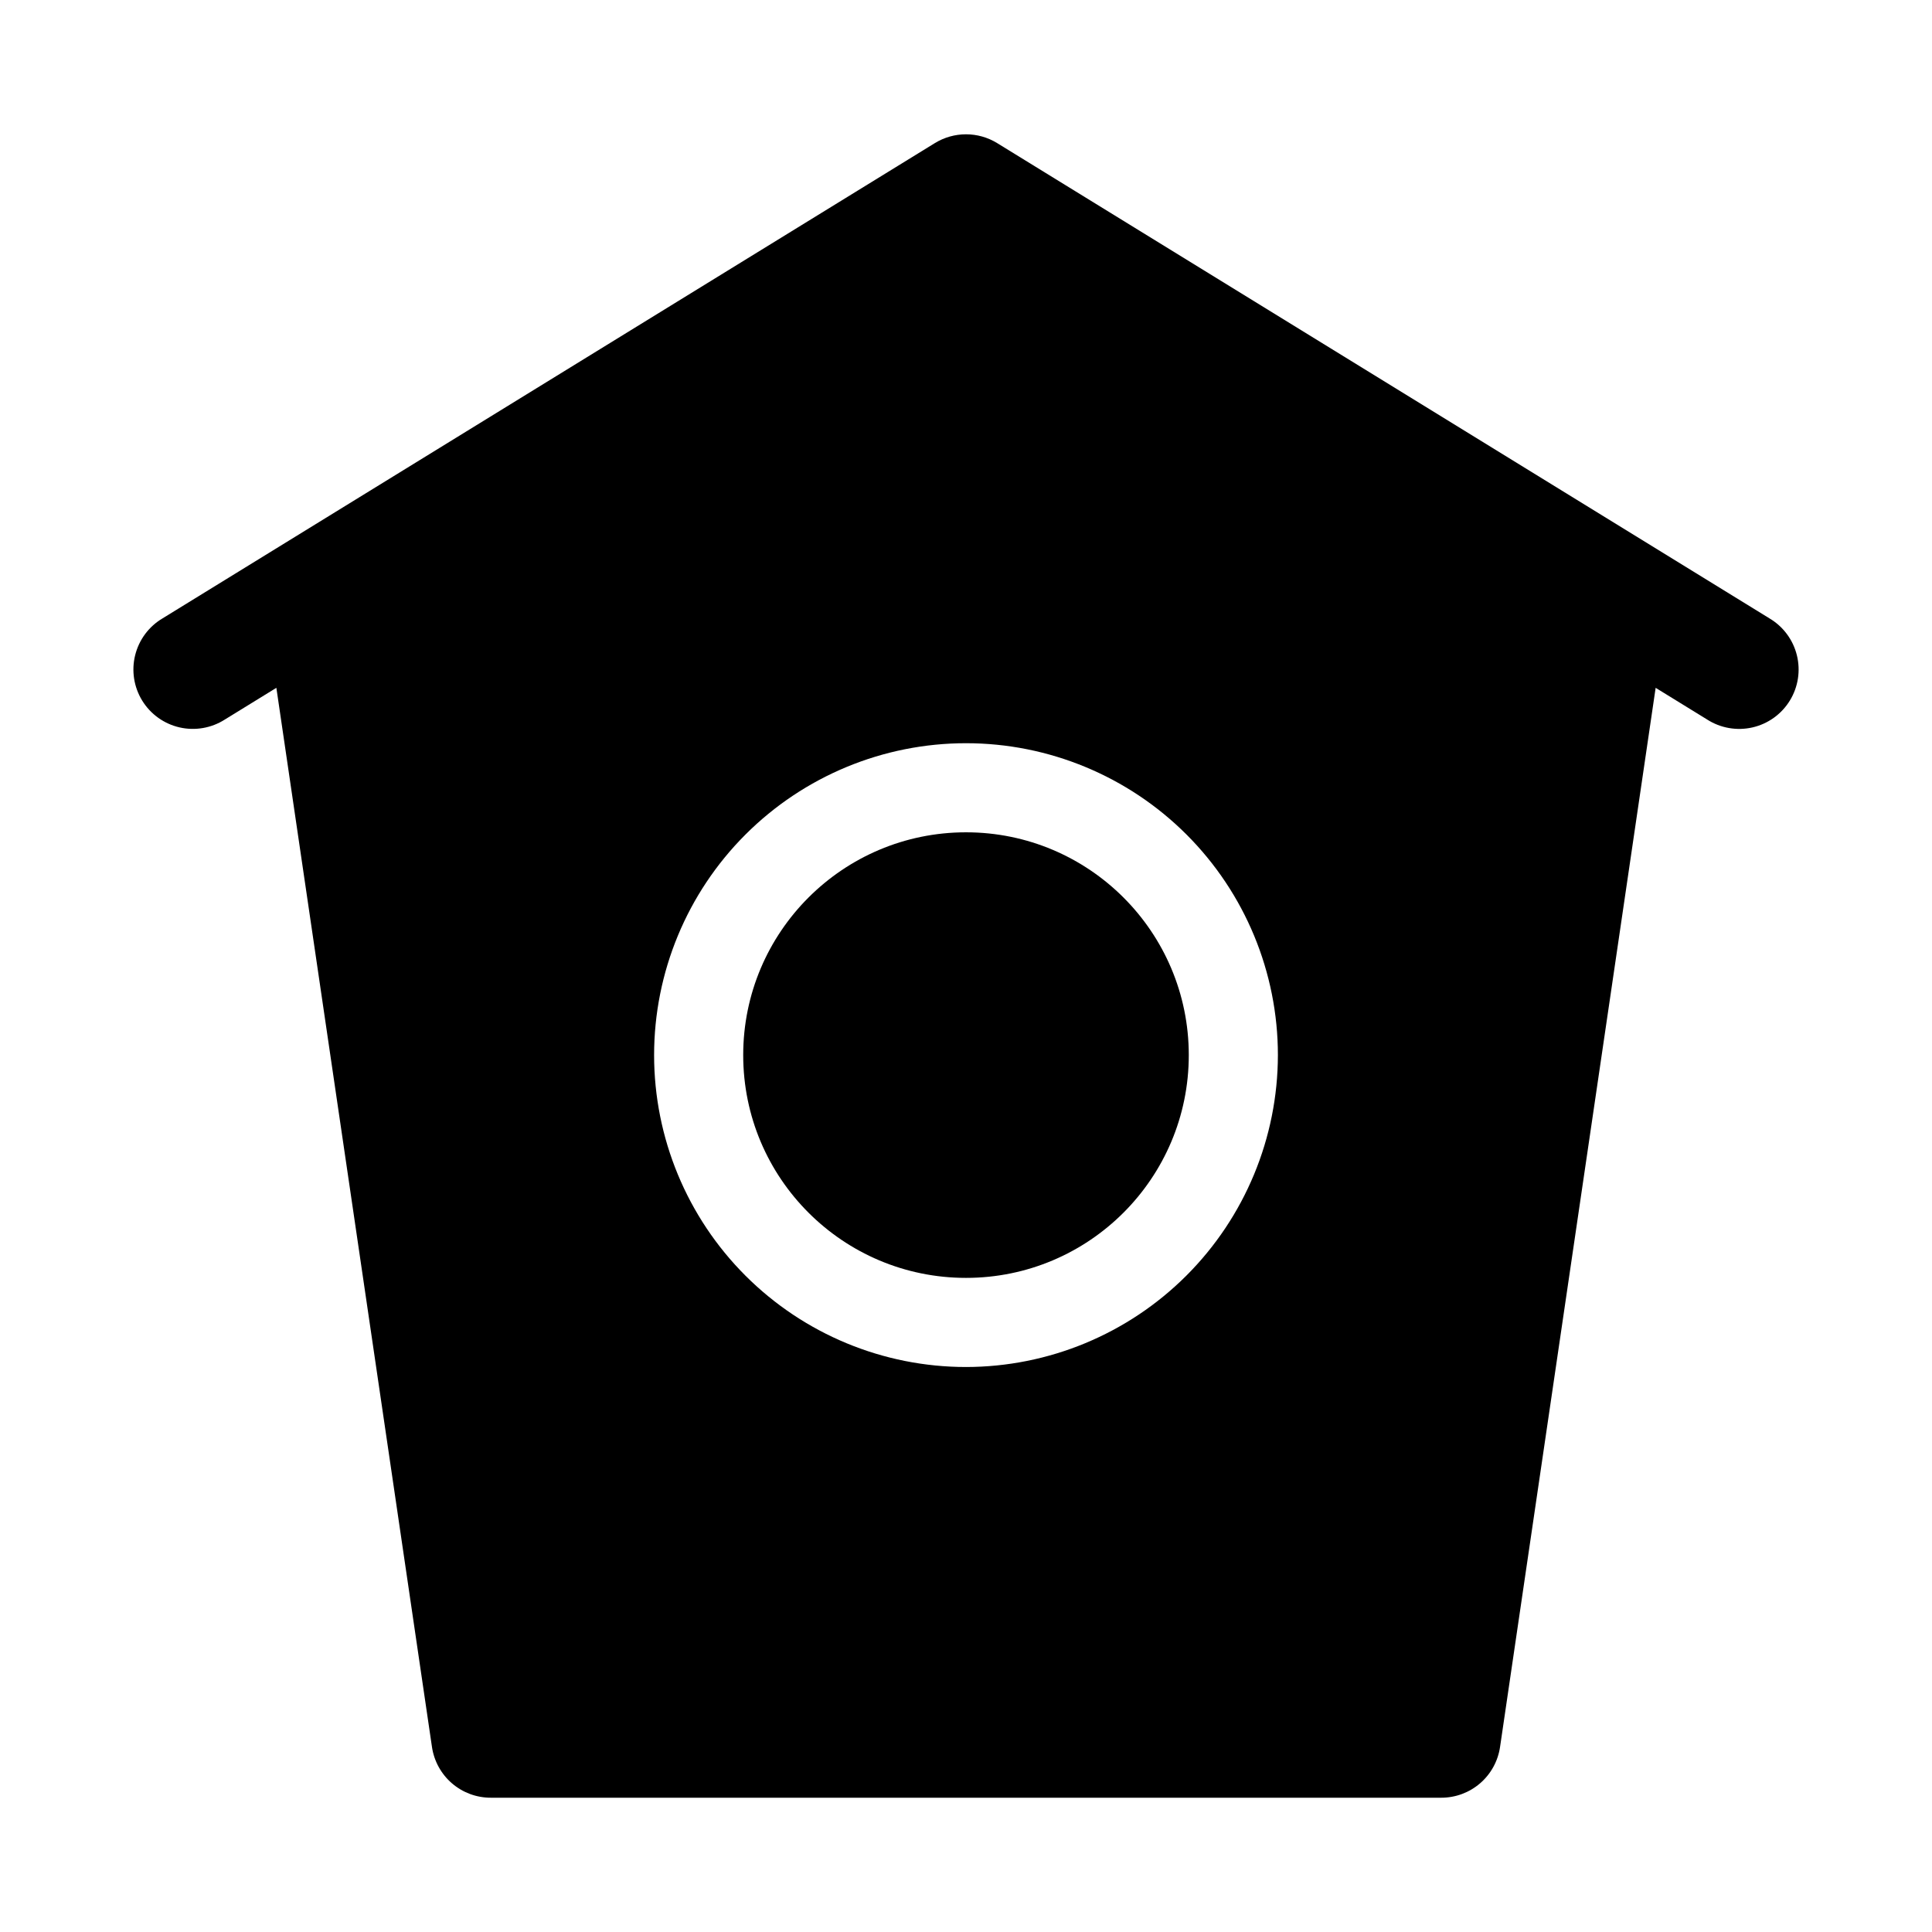
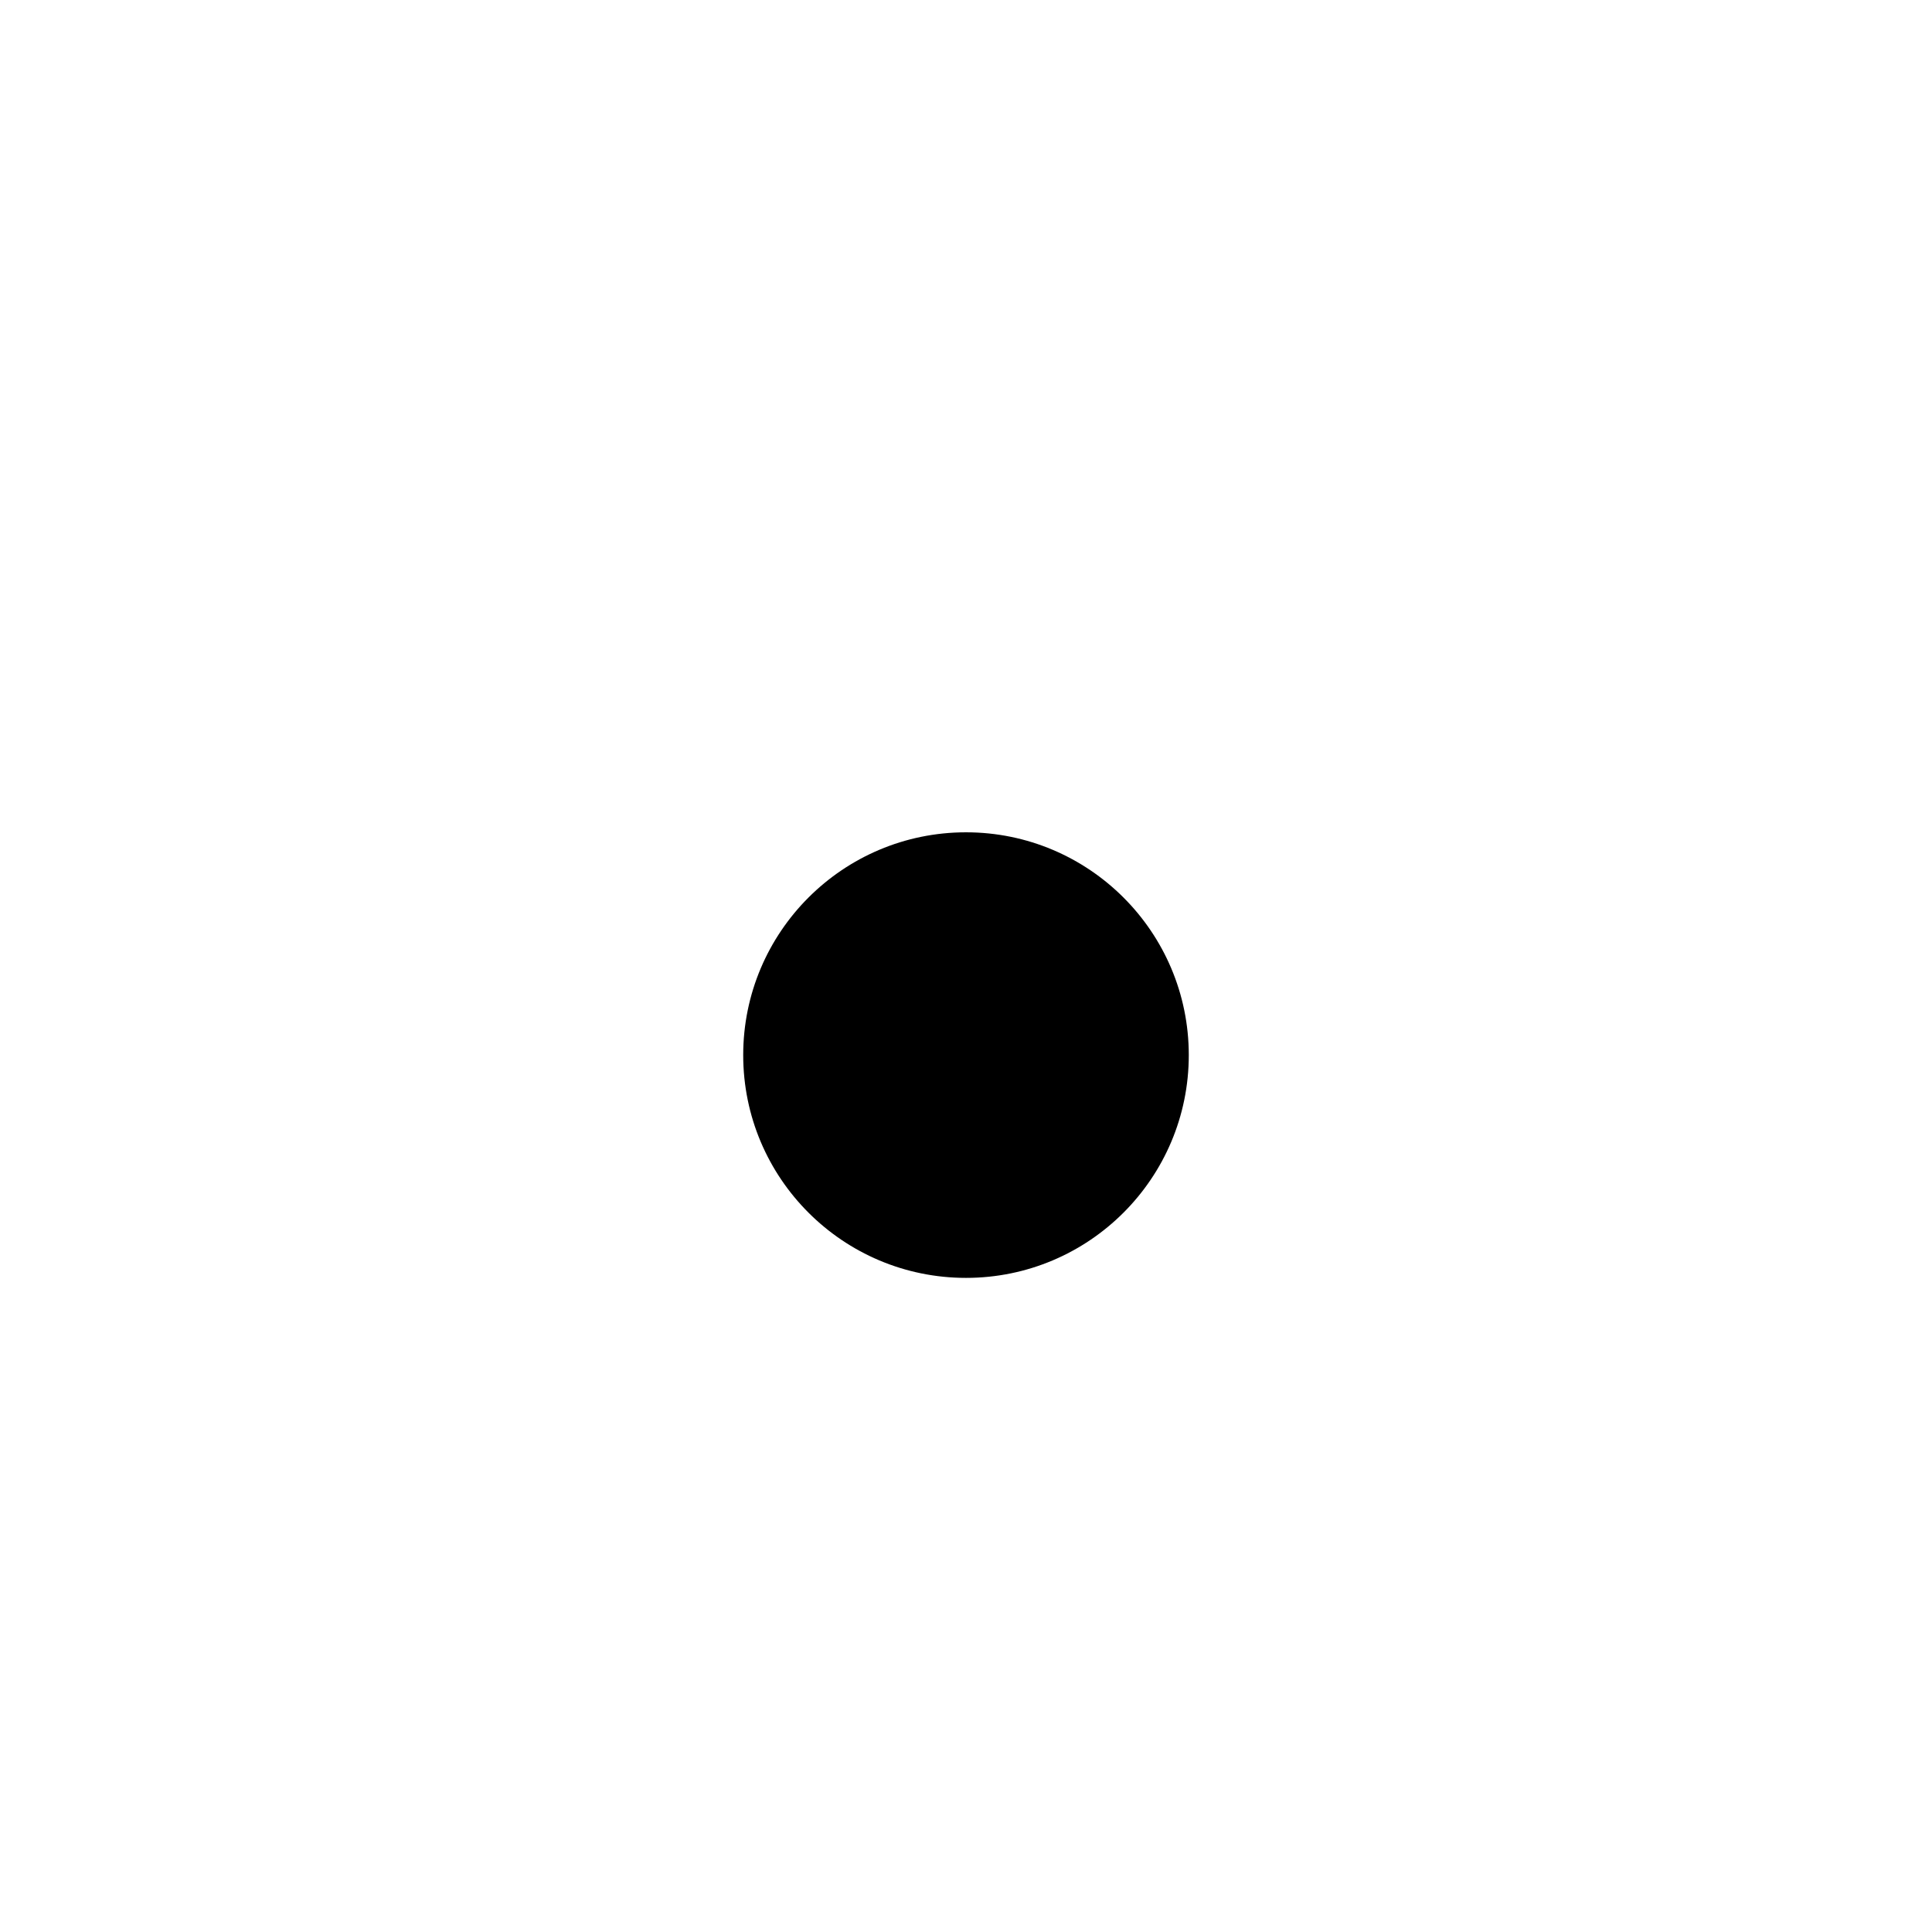
<svg xmlns="http://www.w3.org/2000/svg" fill="#000000" width="800px" height="800px" version="1.1" viewBox="144 144 512 512">
  <g>
    <path d="m459.04 423.61c0 32.609-26.434 59.043-59.039 59.043-32.609 0-59.043-26.434-59.043-59.043 0-32.605 26.434-59.039 59.043-59.039 32.605 0 59.039 26.434 59.039 59.039" />
-     <path d="m612.92 307.87-204.67-125.95c-2.481-1.523-5.336-2.328-8.246-2.328-2.914 0-5.769 0.805-8.25 2.328-80.652 49.633-170.66 105.02-204.67 125.95-3.637 2.148-6.254 5.668-7.269 9.77-1.016 4.098-0.34 8.434 1.871 12.031 2.215 3.598 5.781 6.156 9.898 7.098 4.117 0.941 8.438 0.191 11.996-2.082l13.66-8.406 41.234 280.68c0.551 3.738 2.426 7.156 5.285 9.629 2.859 2.469 6.512 3.828 10.293 3.824h251.9c3.781 0.004 7.434-1.355 10.293-3.824 2.863-2.473 4.738-5.891 5.285-9.629l41.234-280.68 13.66 8.406v0.004c3.559 2.273 7.883 3.023 12 2.082 4.117-0.941 7.68-3.5 9.895-7.098 2.211-3.598 2.887-7.934 1.871-12.031-1.012-4.102-3.633-7.621-7.269-9.77zm-212.92 198.4c-21.922 0-42.945-8.707-58.449-24.207-15.5-15.504-24.207-36.527-24.207-58.449s8.707-42.945 24.207-58.445c15.504-15.5 36.527-24.211 58.449-24.211s42.945 8.711 58.445 24.211 24.211 36.523 24.211 58.445c-0.027 21.914-8.742 42.926-24.238 58.422-15.496 15.492-36.504 24.211-58.418 24.234z" />
  </g>
</svg>